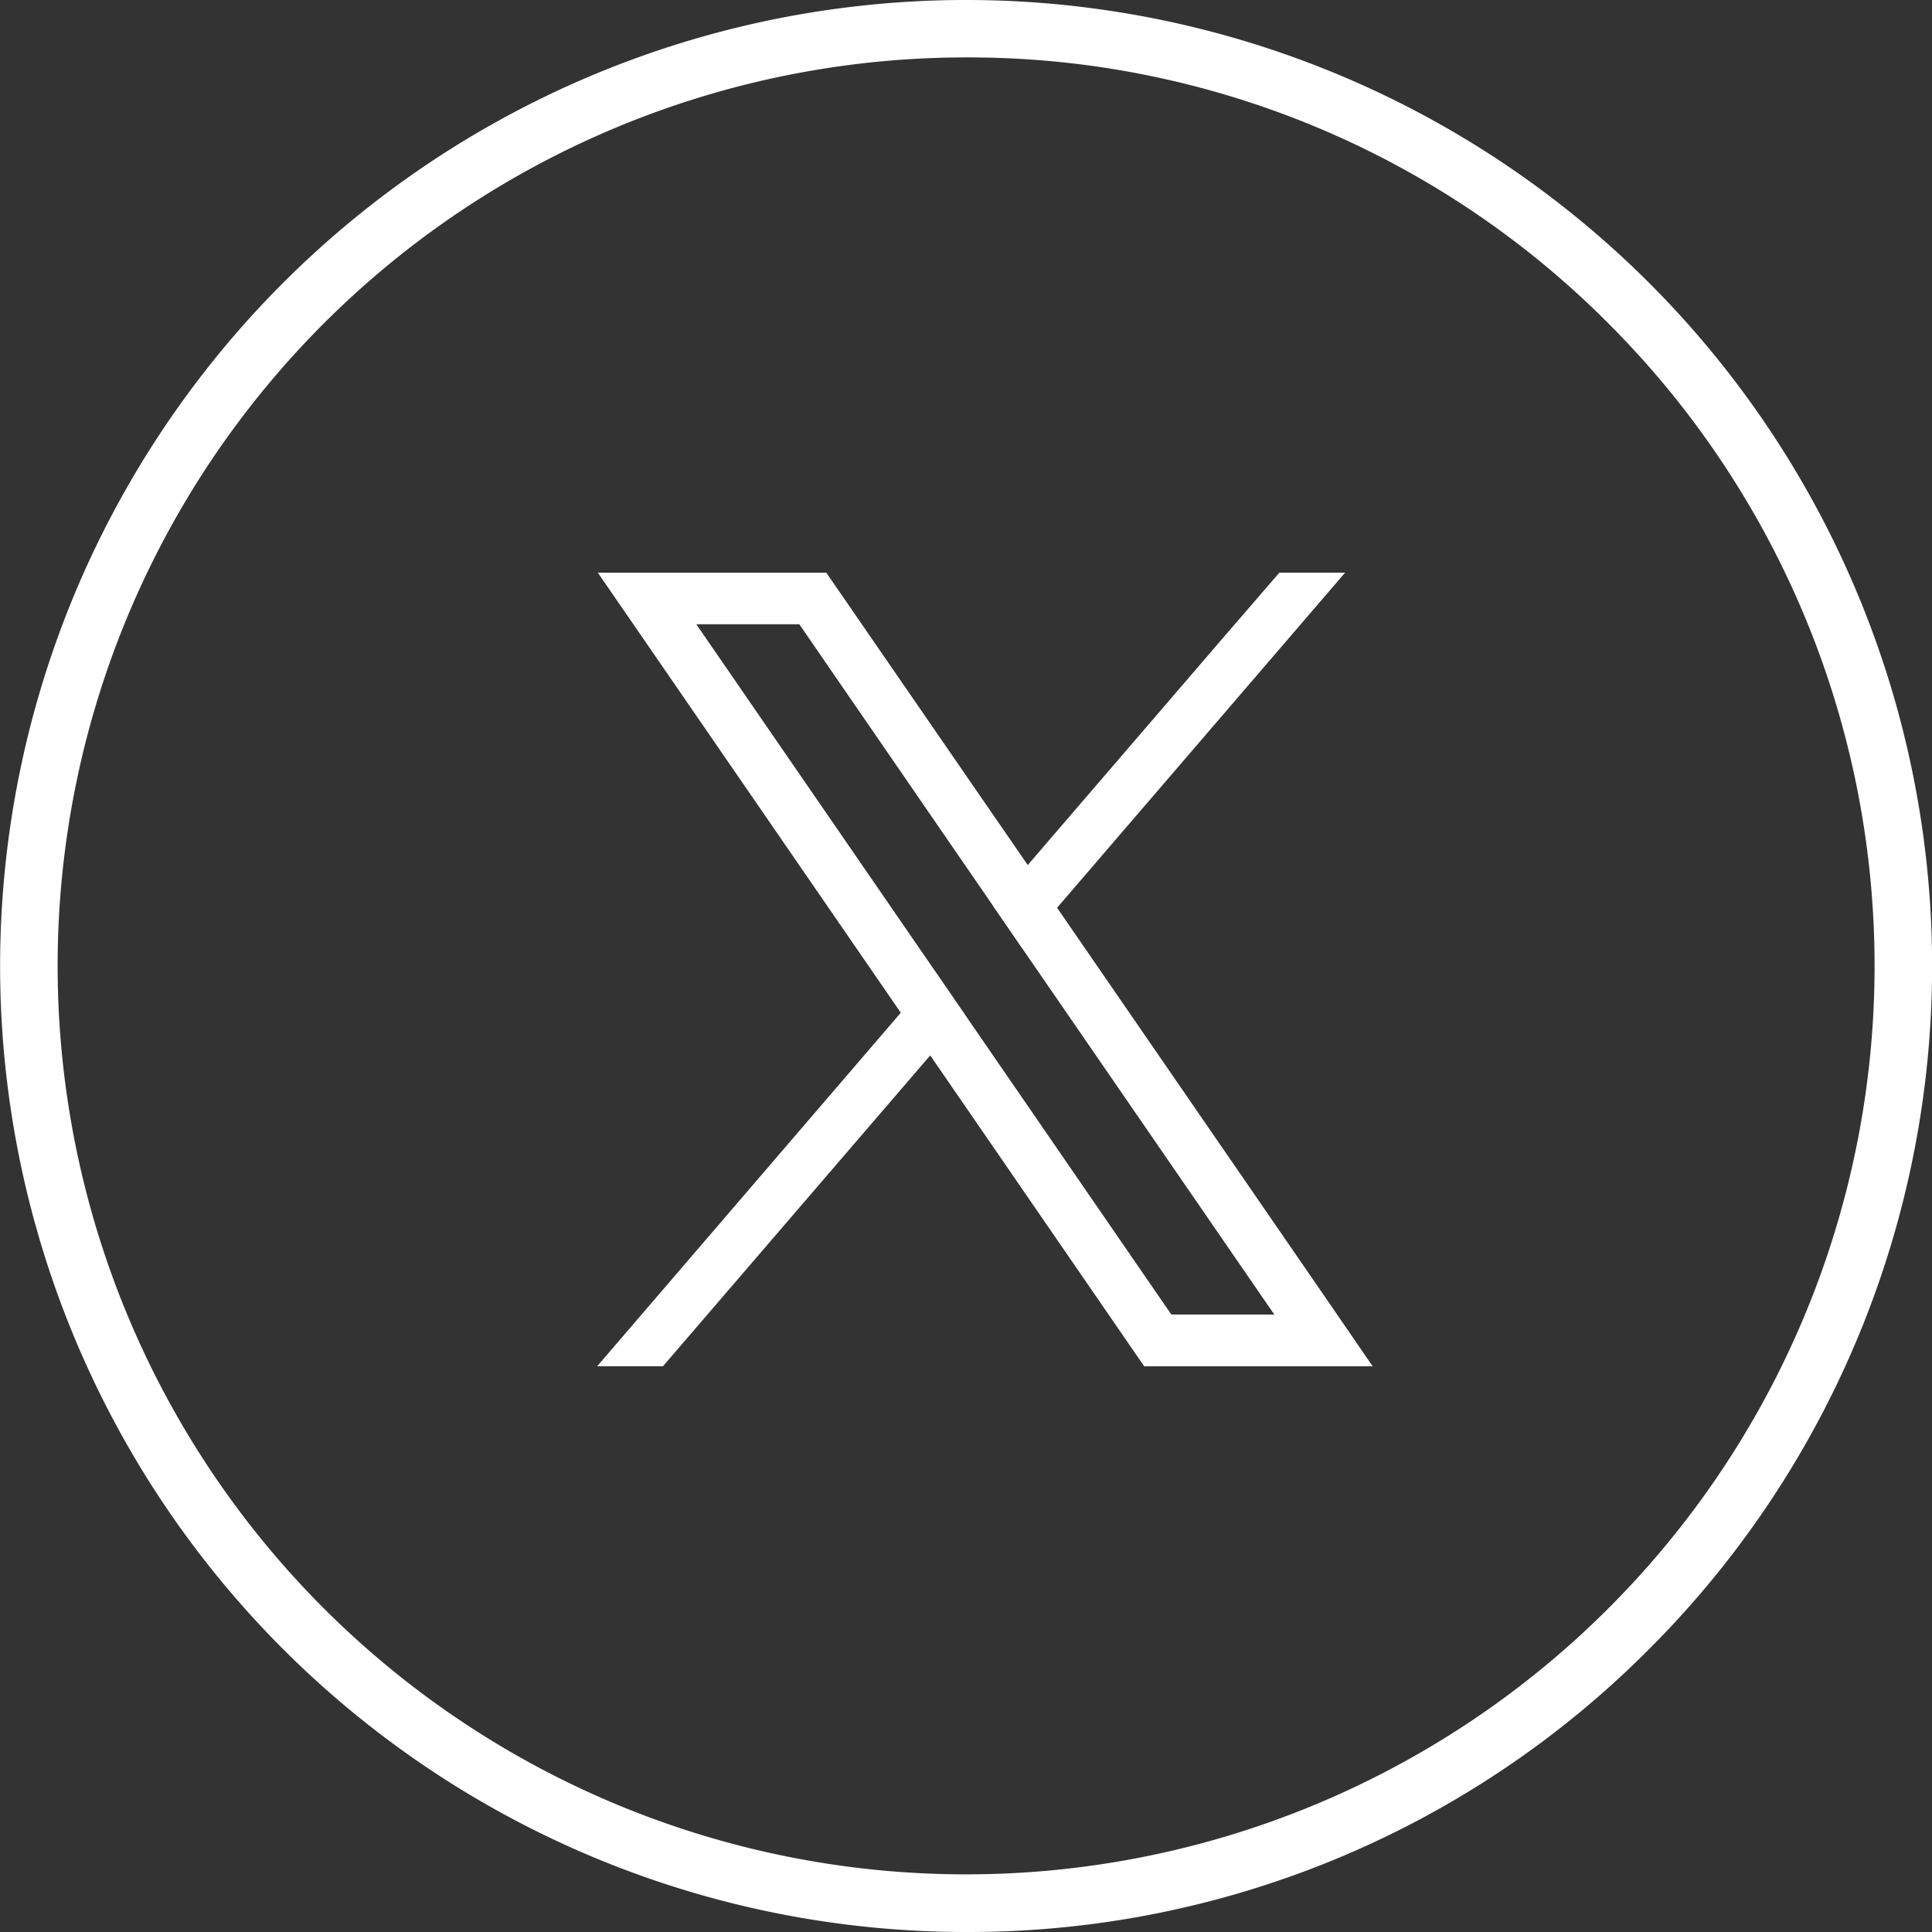
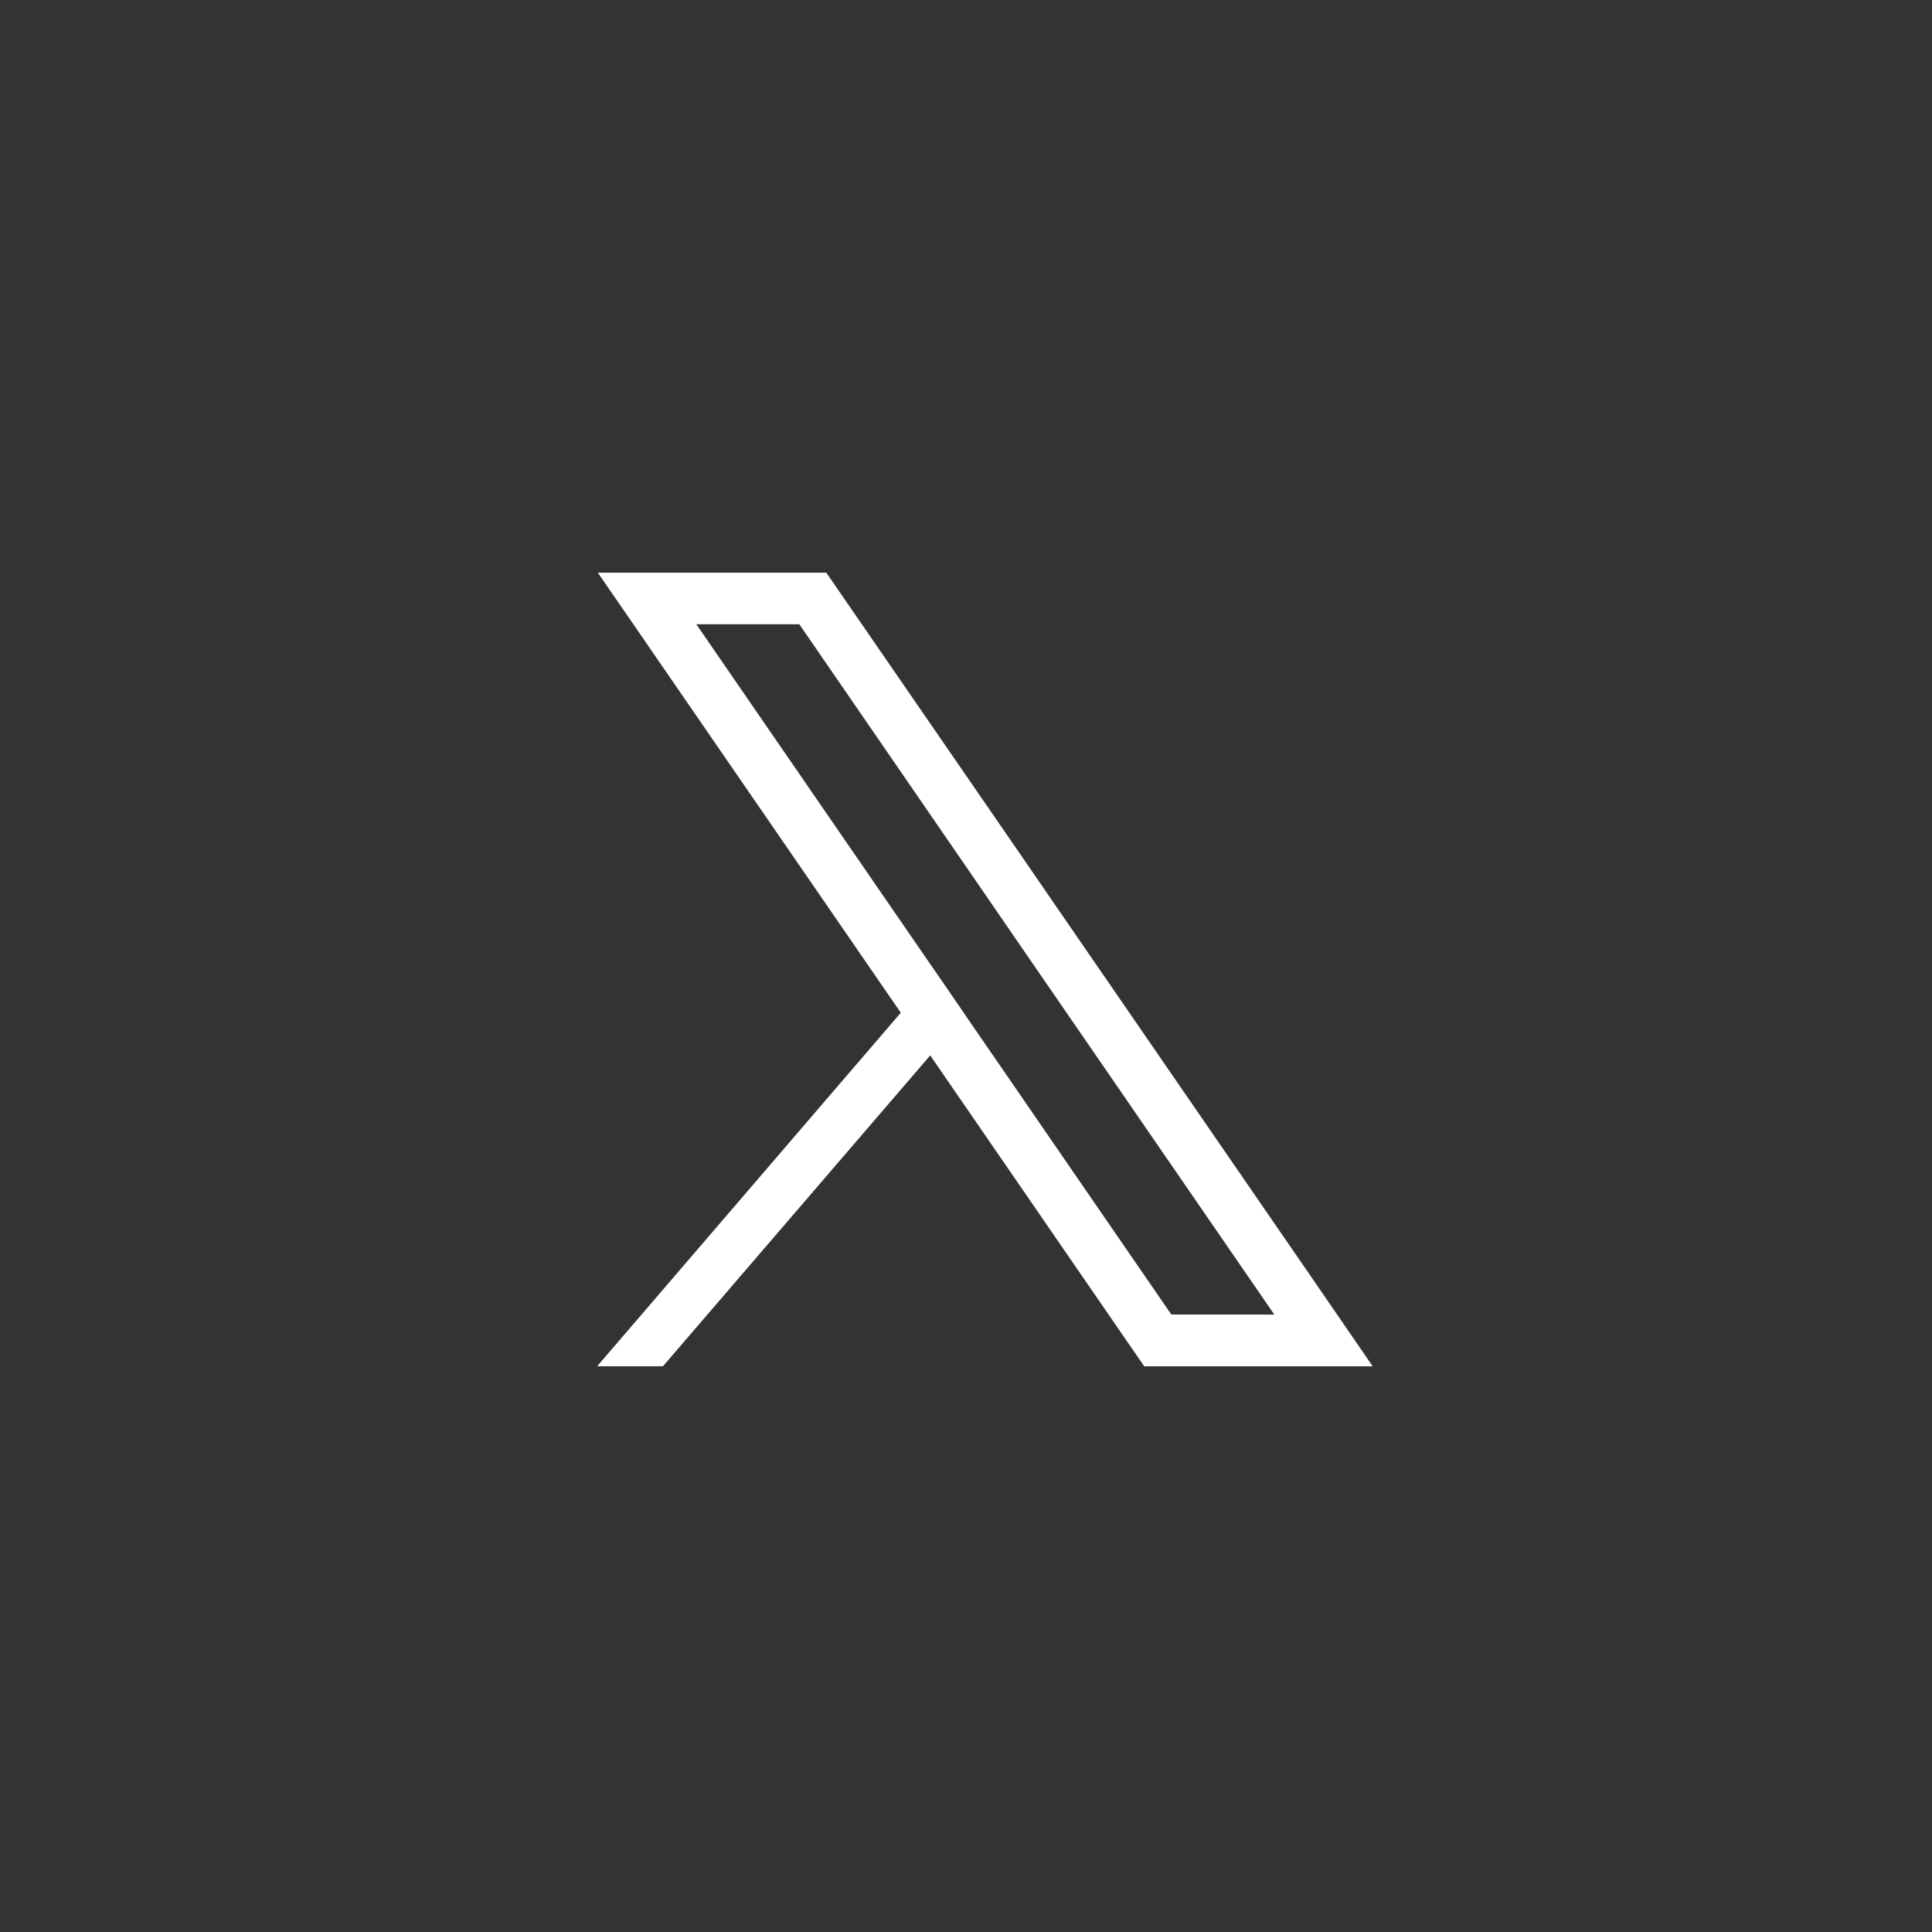
<svg xmlns="http://www.w3.org/2000/svg" width="33.65" height="33.65" viewBox="0 0 33.65 33.65">
  <rect x="0" y="0" width="33.65" height="33.65" fill="#333333" stroke="none" />
  <g id="Group_51" data-name="Group 51" transform="translate(0.5 0.5)">
-     <path id="Path_132" data-name="Path 132" d="M606.985,120.93a16.825,16.825,0,1,1,11.9-4.929A16.715,16.715,0,0,1,606.985,120.93Zm0-32.65a15.823,15.823,0,1,0,11.19,4.634A15.721,15.721,0,0,0,606.985,88.28Z" transform="translate(-590.66 -87.78)" fill="#fff" />
    <g id="Group_50" data-name="Group 50" transform="translate(9.901 9.474)">
      <path id="Path_133" data-name="Path 133" d="M635.944,131.5l-4.527-6.575-.511-.744-3.238-4.7-.269-.39H623.42l.971,1.41,4.306,6.255.511.741,3.459,5.026.269.39h3.979Zm-2.536.511-3.592-5.22-.511-.744-4.17-6.058h1.794l3.371,4.9.511.744,4.391,6.379Z" transform="translate(-623.408 -119.09)" fill="#fff" />
      <path id="Path_134" data-name="Path 134" d="M629.274,142.09l.511.741-.605.708-4.654,5.413H623.38l5.289-6.158Z" transform="translate(-623.38 -135.13)" fill="#fff" />
-       <path id="Path_135" data-name="Path 135" d="M652.294,119.09l-5.017,5.837-.605.705-.511-.741.605-.708,3.4-3.955.983-1.138Z" transform="translate(-639.267 -119.09)" fill="#fff" />
    </g>
  </g>
</svg>